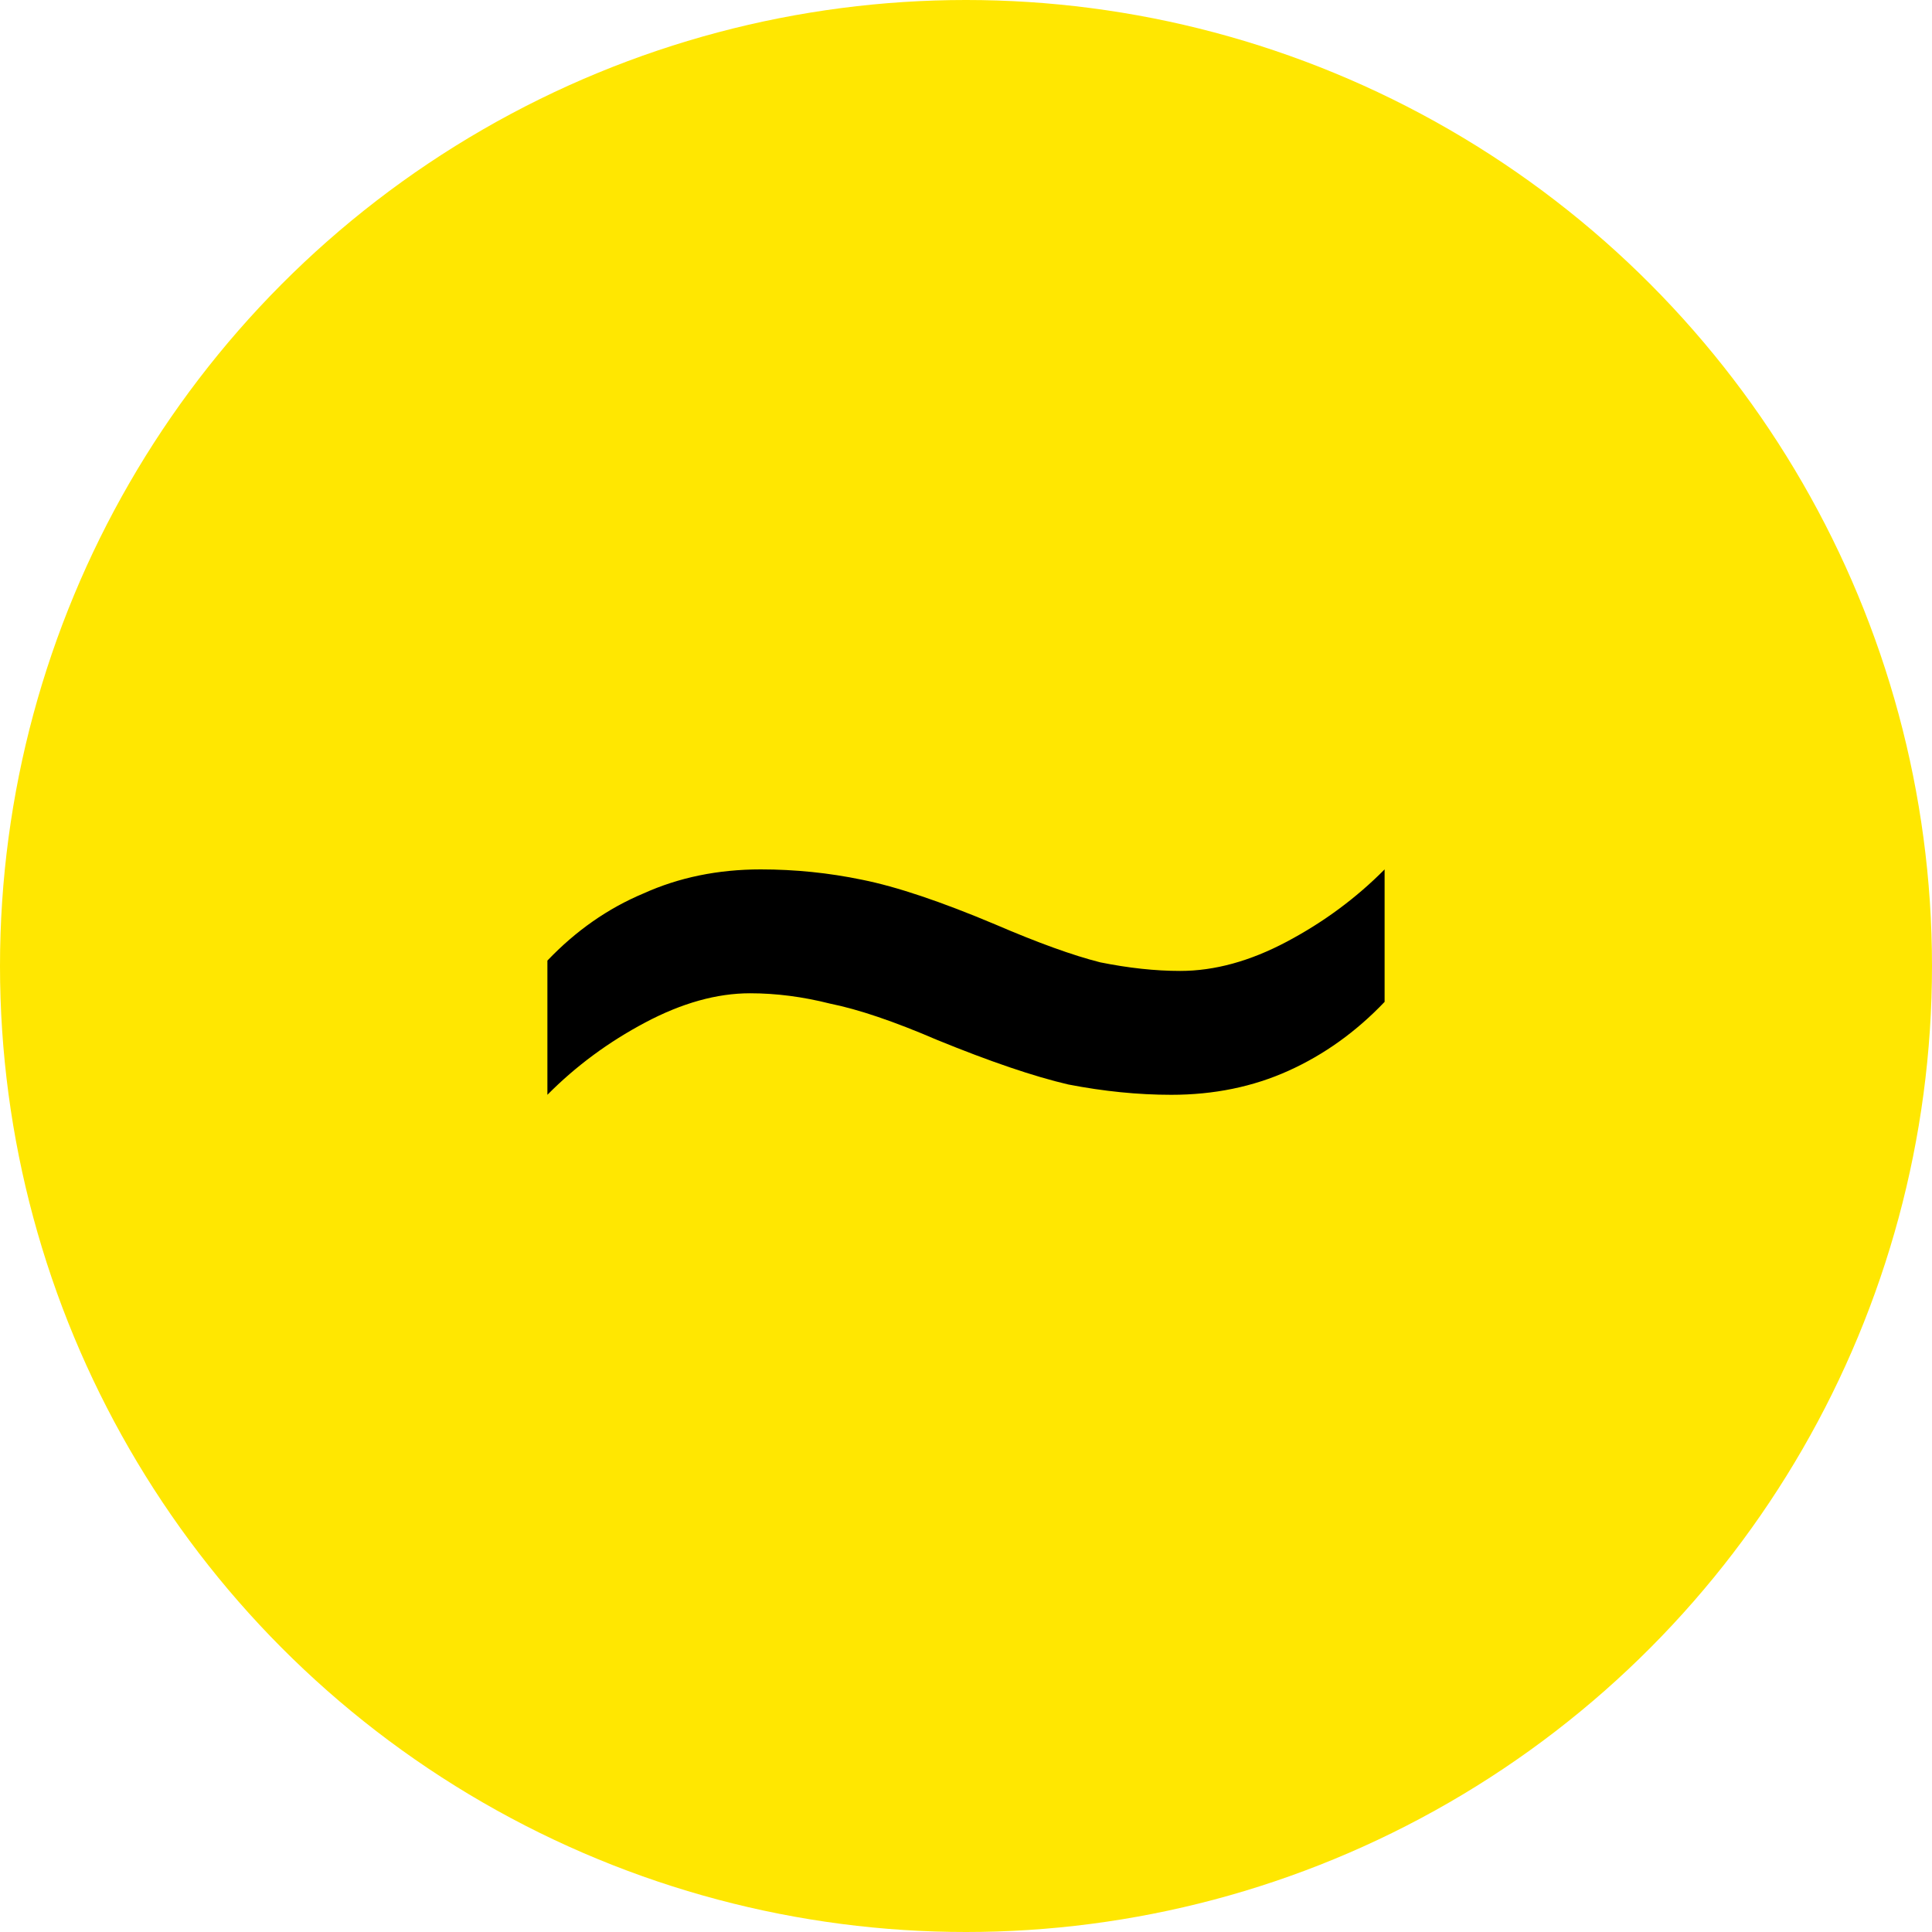
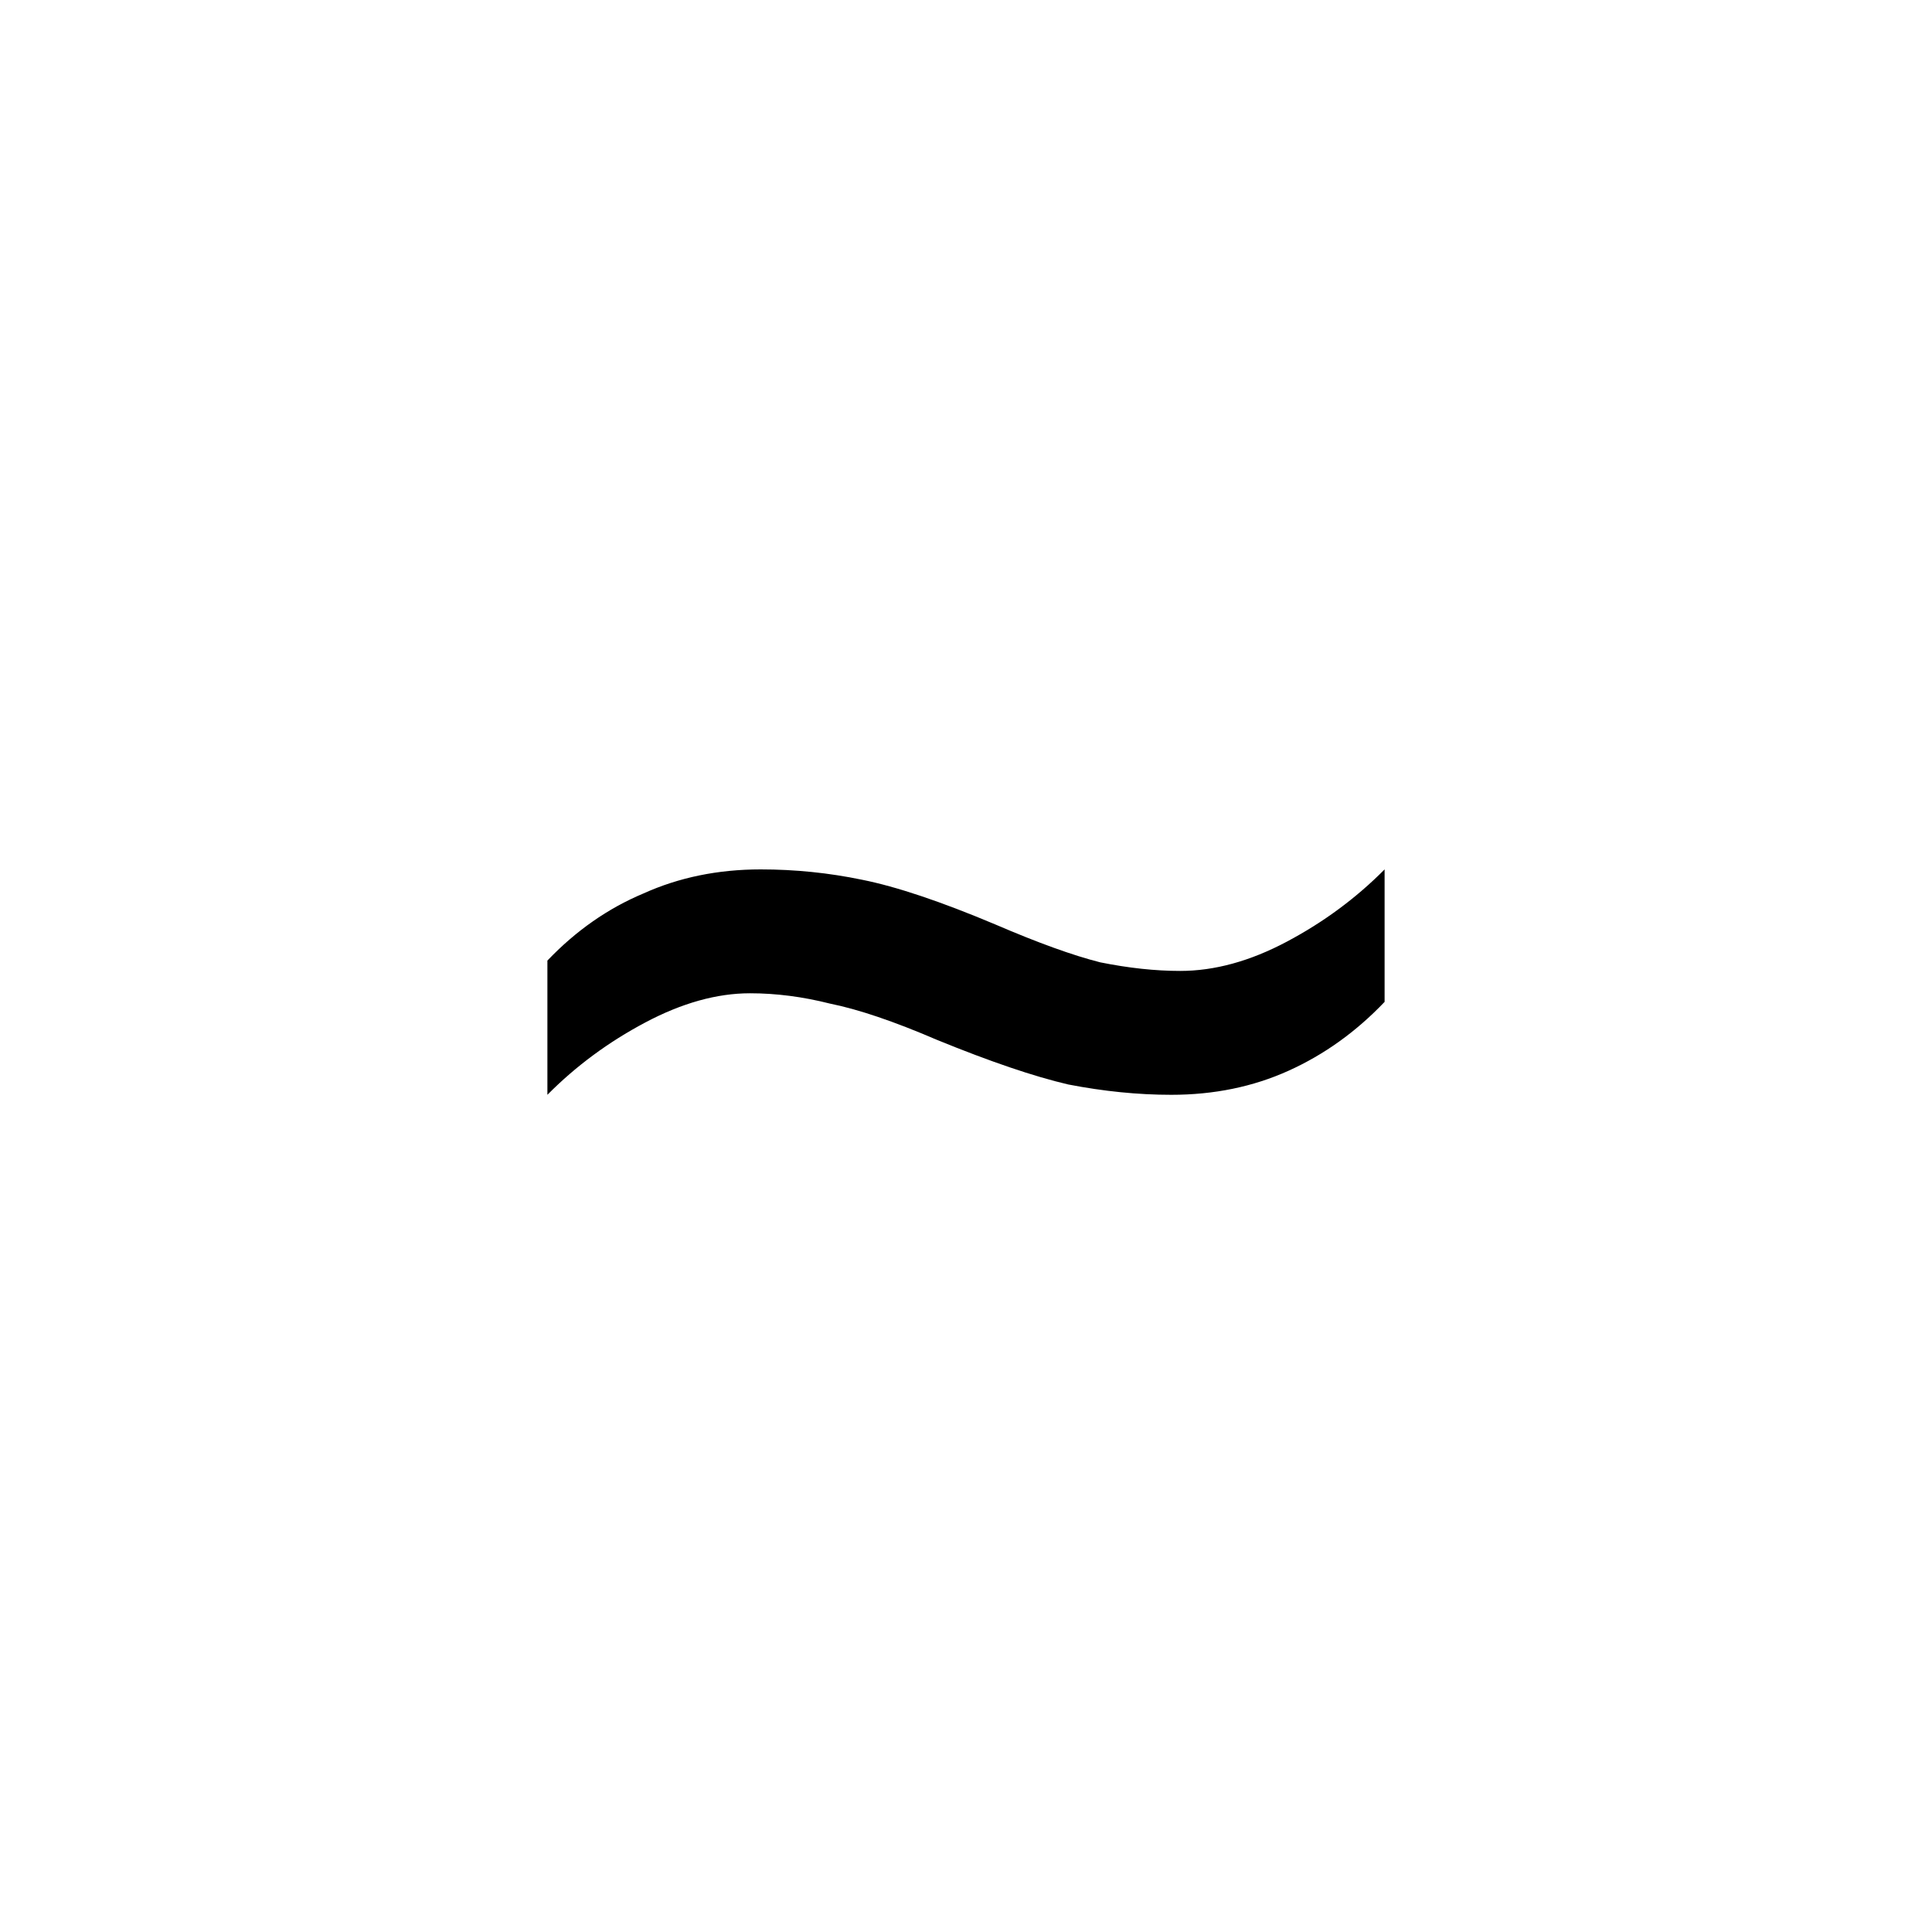
<svg xmlns="http://www.w3.org/2000/svg" width="60" height="60" viewBox="0 0 60 60" fill="none">
-   <circle cx="30" cy="30" r="30" fill="#FFE701" />
  <path d="M29.089 32.29C27.764 31.72 26.66 31.346 25.777 31.168C24.931 30.954 24.103 30.847 23.293 30.847C22.263 30.847 21.177 31.15 20.036 31.756C18.895 32.361 17.883 33.109 17 34V29.832C17.883 28.906 18.877 28.211 19.981 27.748C21.085 27.249 22.299 27 23.624 27C24.691 27 25.74 27.107 26.771 27.321C27.838 27.534 29.218 27.997 30.911 28.71C32.236 29.28 33.321 29.672 34.168 29.886C35.051 30.064 35.879 30.153 36.652 30.153C37.719 30.153 38.823 29.85 39.964 29.244C41.105 28.639 42.117 27.891 43 27V31.114C42.117 32.041 41.123 32.753 40.019 33.252C38.915 33.751 37.701 34 36.376 34C35.345 34 34.278 33.893 33.174 33.679C32.107 33.43 30.745 32.967 29.089 32.29Z" fill="black" />
</svg>